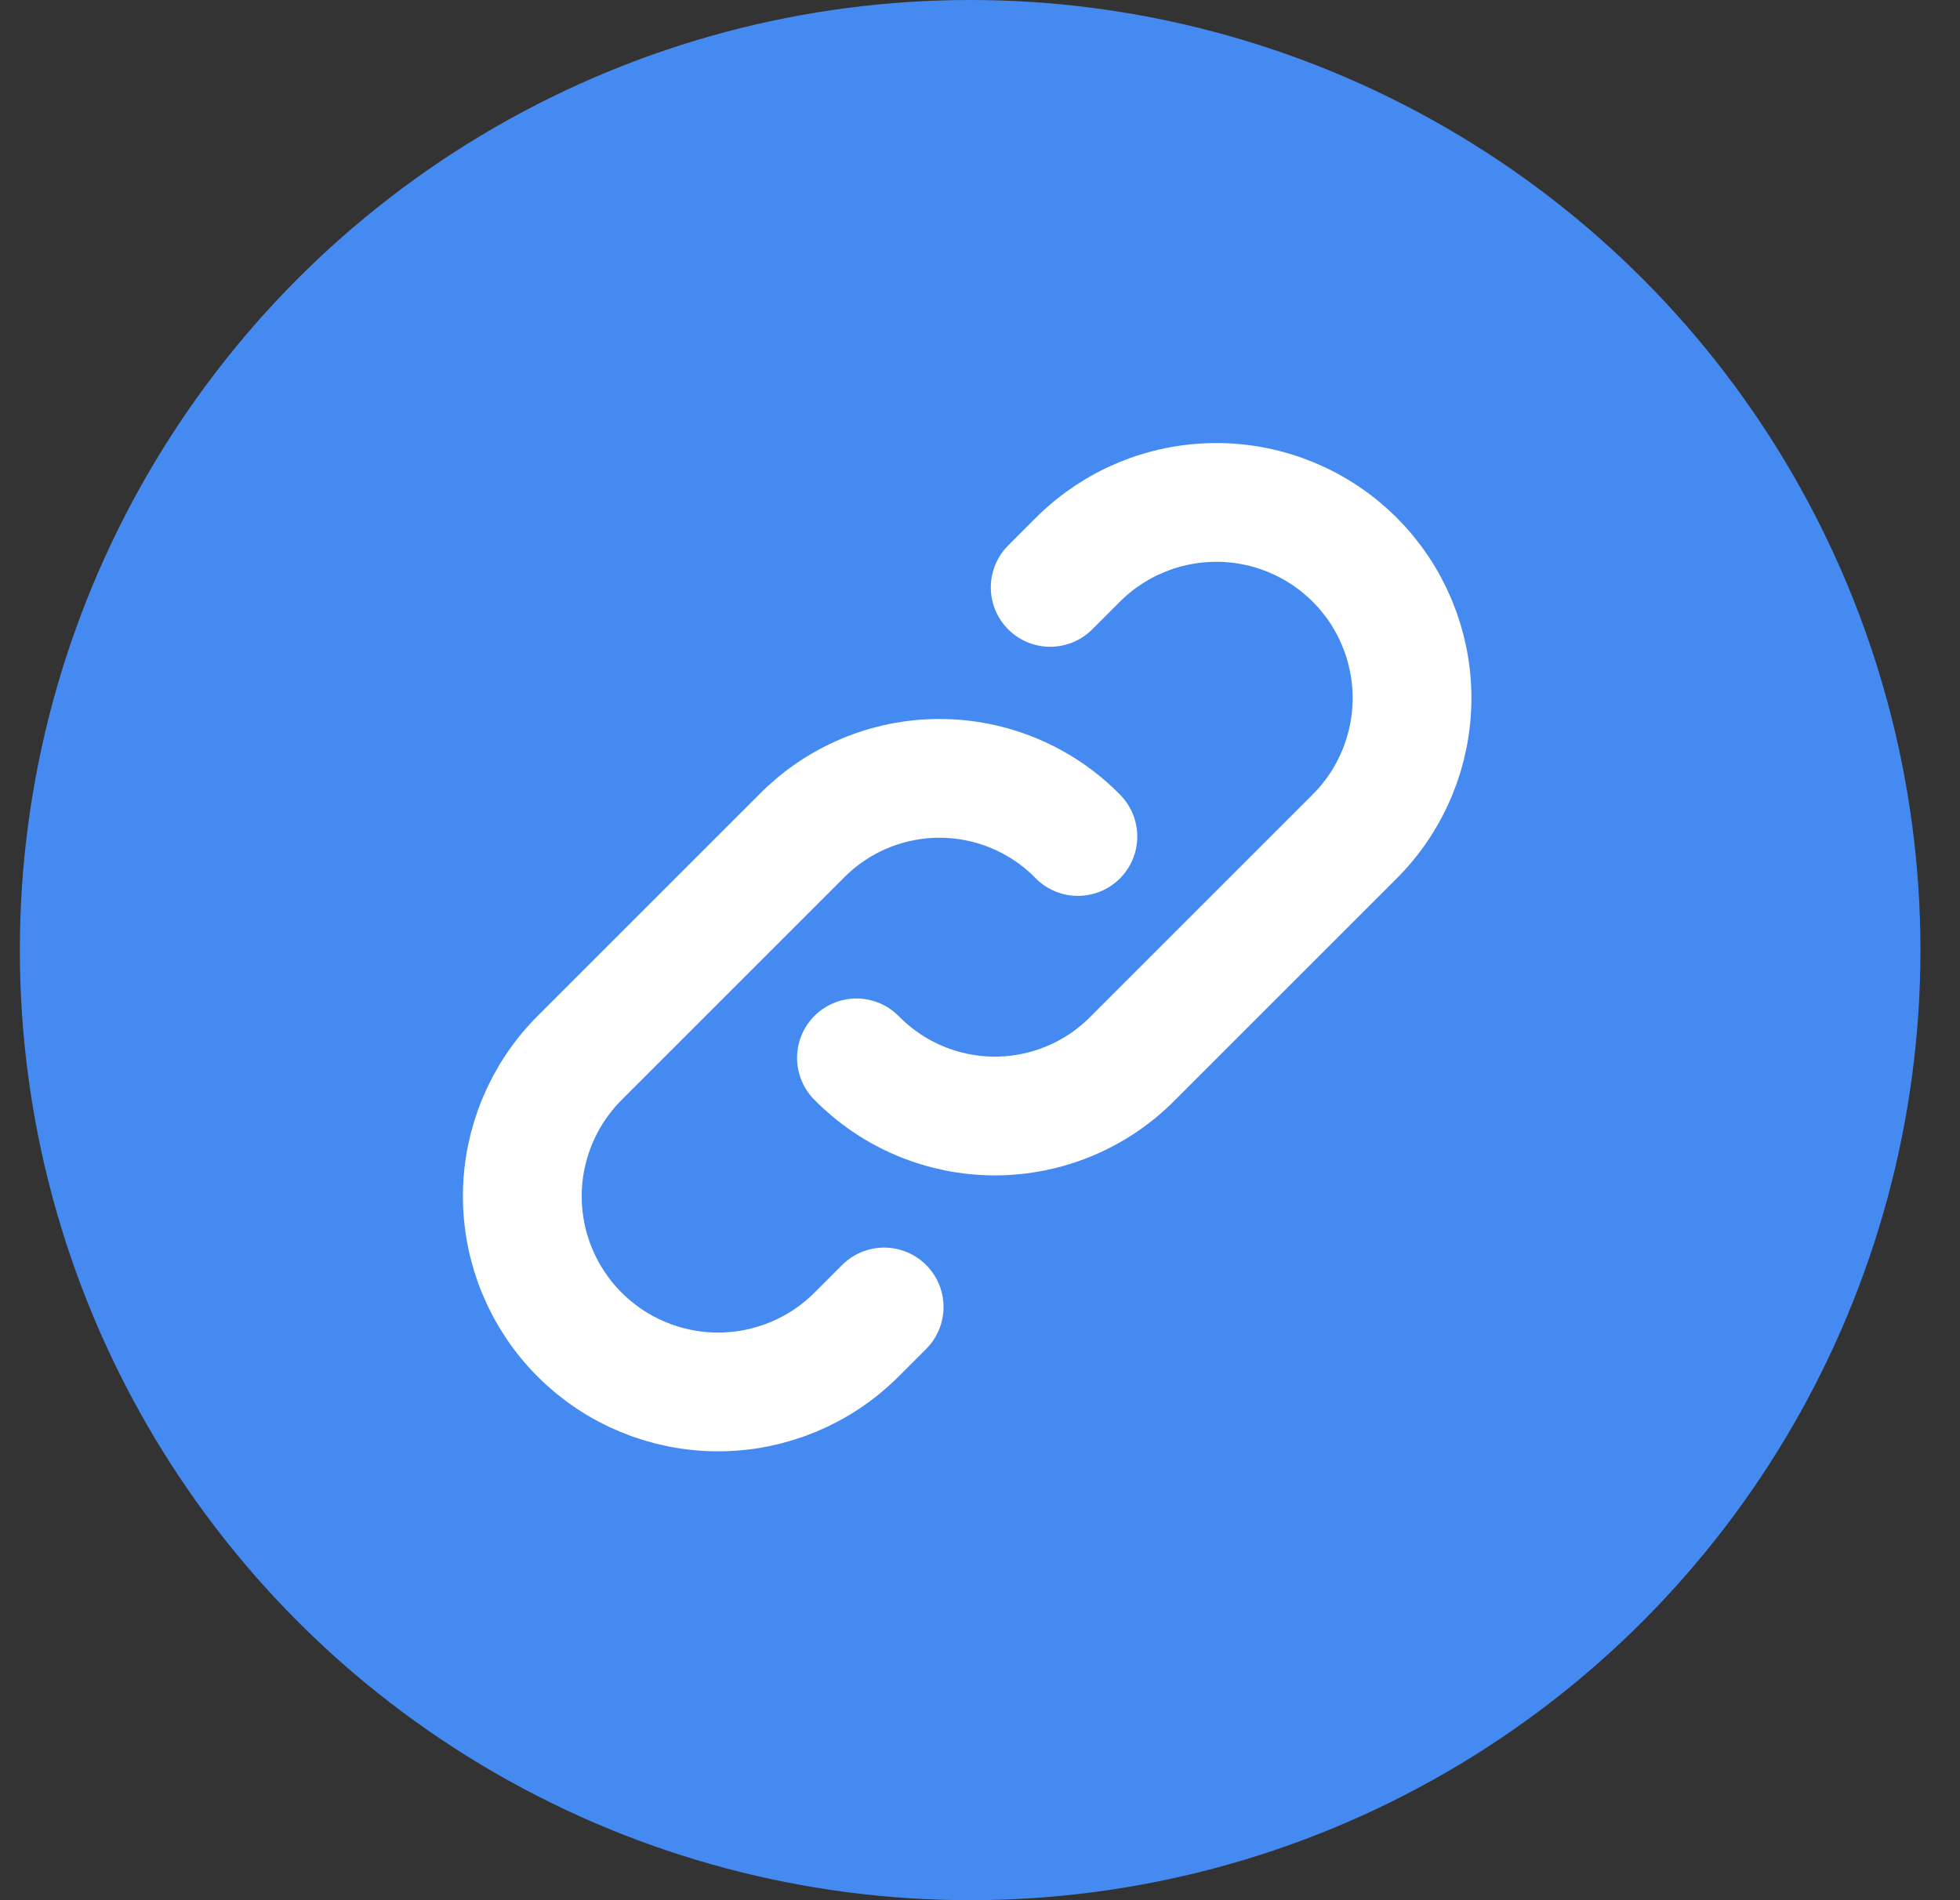
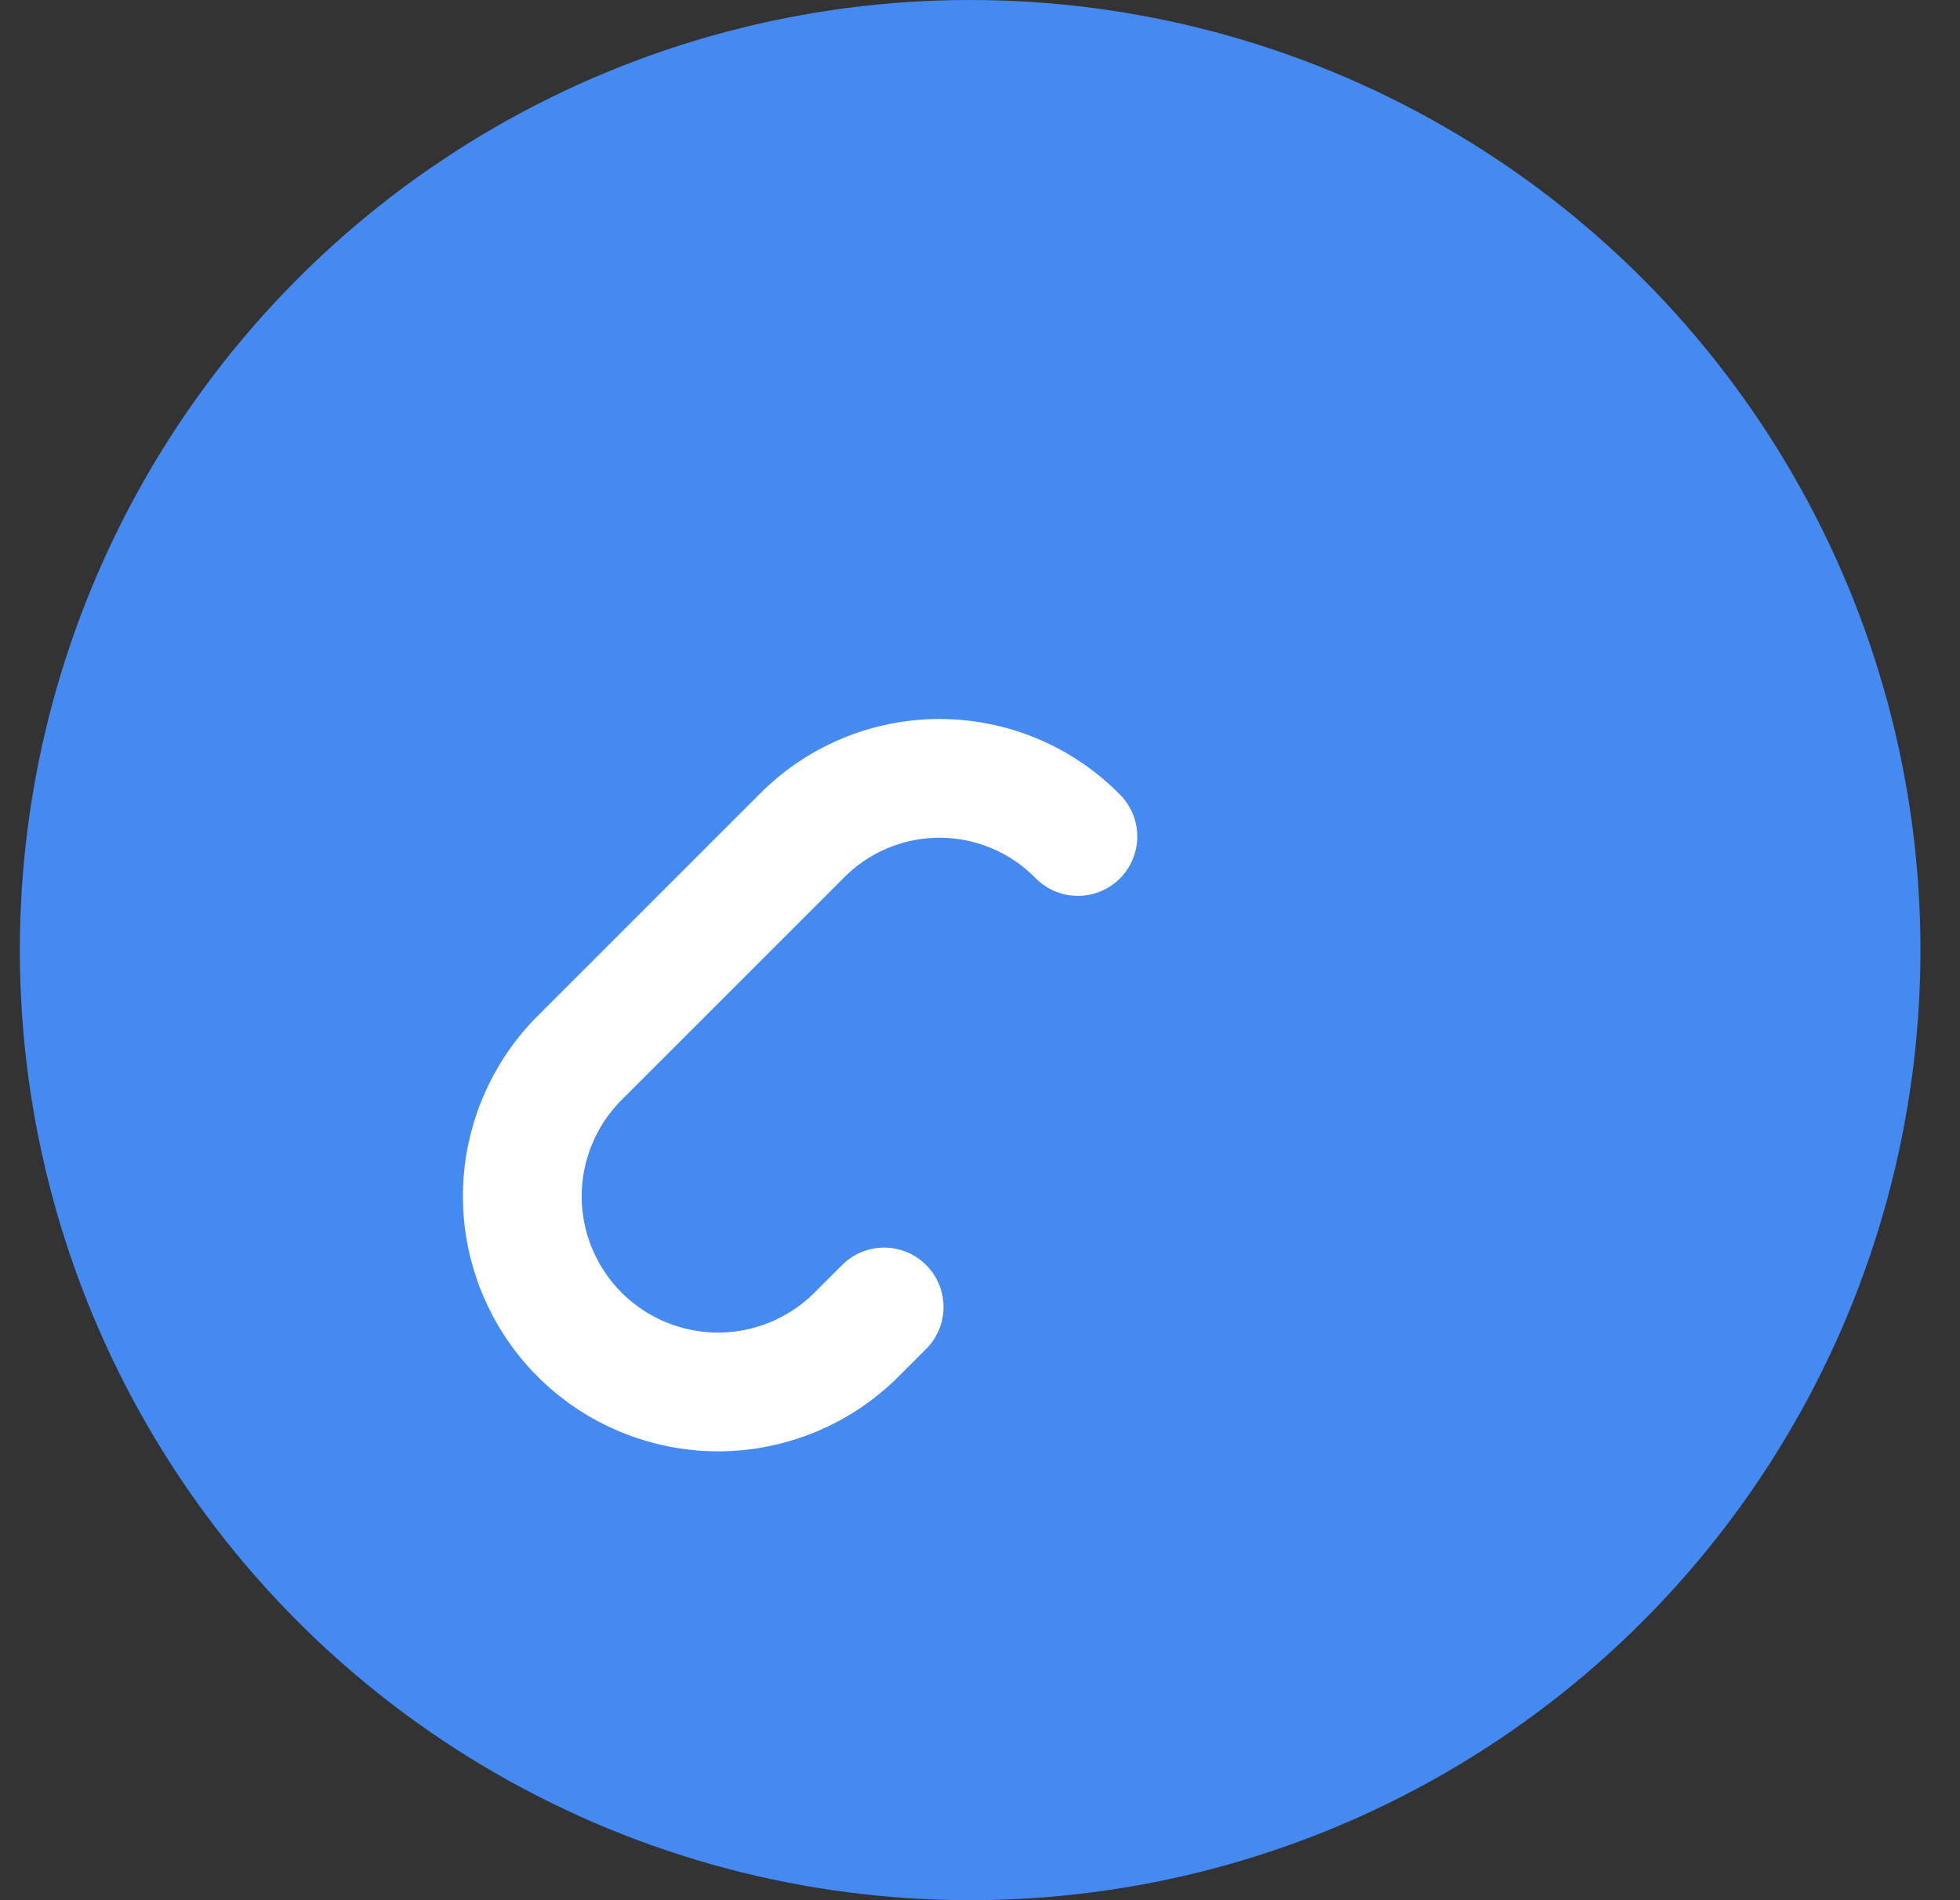
<svg xmlns="http://www.w3.org/2000/svg" width="33" height="32" viewBox="0 0 33 32" fill="none">
  <rect x="0" y="0" width="33" height="32" fill="#333333" stroke="none" />
  <circle cx="16.334" cy="16" r="16" fill="#458AF1" />
-   <path d="M14.42 17.815C14.724 18.125 15.086 18.371 15.486 18.539C15.887 18.707 16.316 18.794 16.75 18.794C17.184 18.794 17.614 18.707 18.014 18.539C18.414 18.371 18.777 18.125 19.08 17.815L22.809 14.086C23.427 13.468 23.774 12.63 23.774 11.756C23.774 10.882 23.427 10.044 22.809 9.426C22.191 8.808 21.352 8.461 20.479 8.461C19.605 8.461 18.766 8.808 18.148 9.426L17.682 9.892" stroke="white" stroke-width="2" stroke-linecap="round" stroke-linejoin="round" />
  <path d="M18.148 14.087C17.845 13.777 17.482 13.531 17.082 13.363C16.682 13.195 16.252 13.108 15.818 13.108C15.384 13.108 14.954 13.195 14.554 13.363C14.154 13.531 13.792 13.777 13.488 14.087L9.76 17.815C9.142 18.433 8.794 19.272 8.794 20.145C8.794 21.02 9.142 21.858 9.76 22.476C10.378 23.094 11.216 23.441 12.09 23.441C12.964 23.441 13.802 23.094 14.42 22.476L14.886 22.01" stroke="white" stroke-width="2" stroke-linecap="round" stroke-linejoin="round" />
</svg>